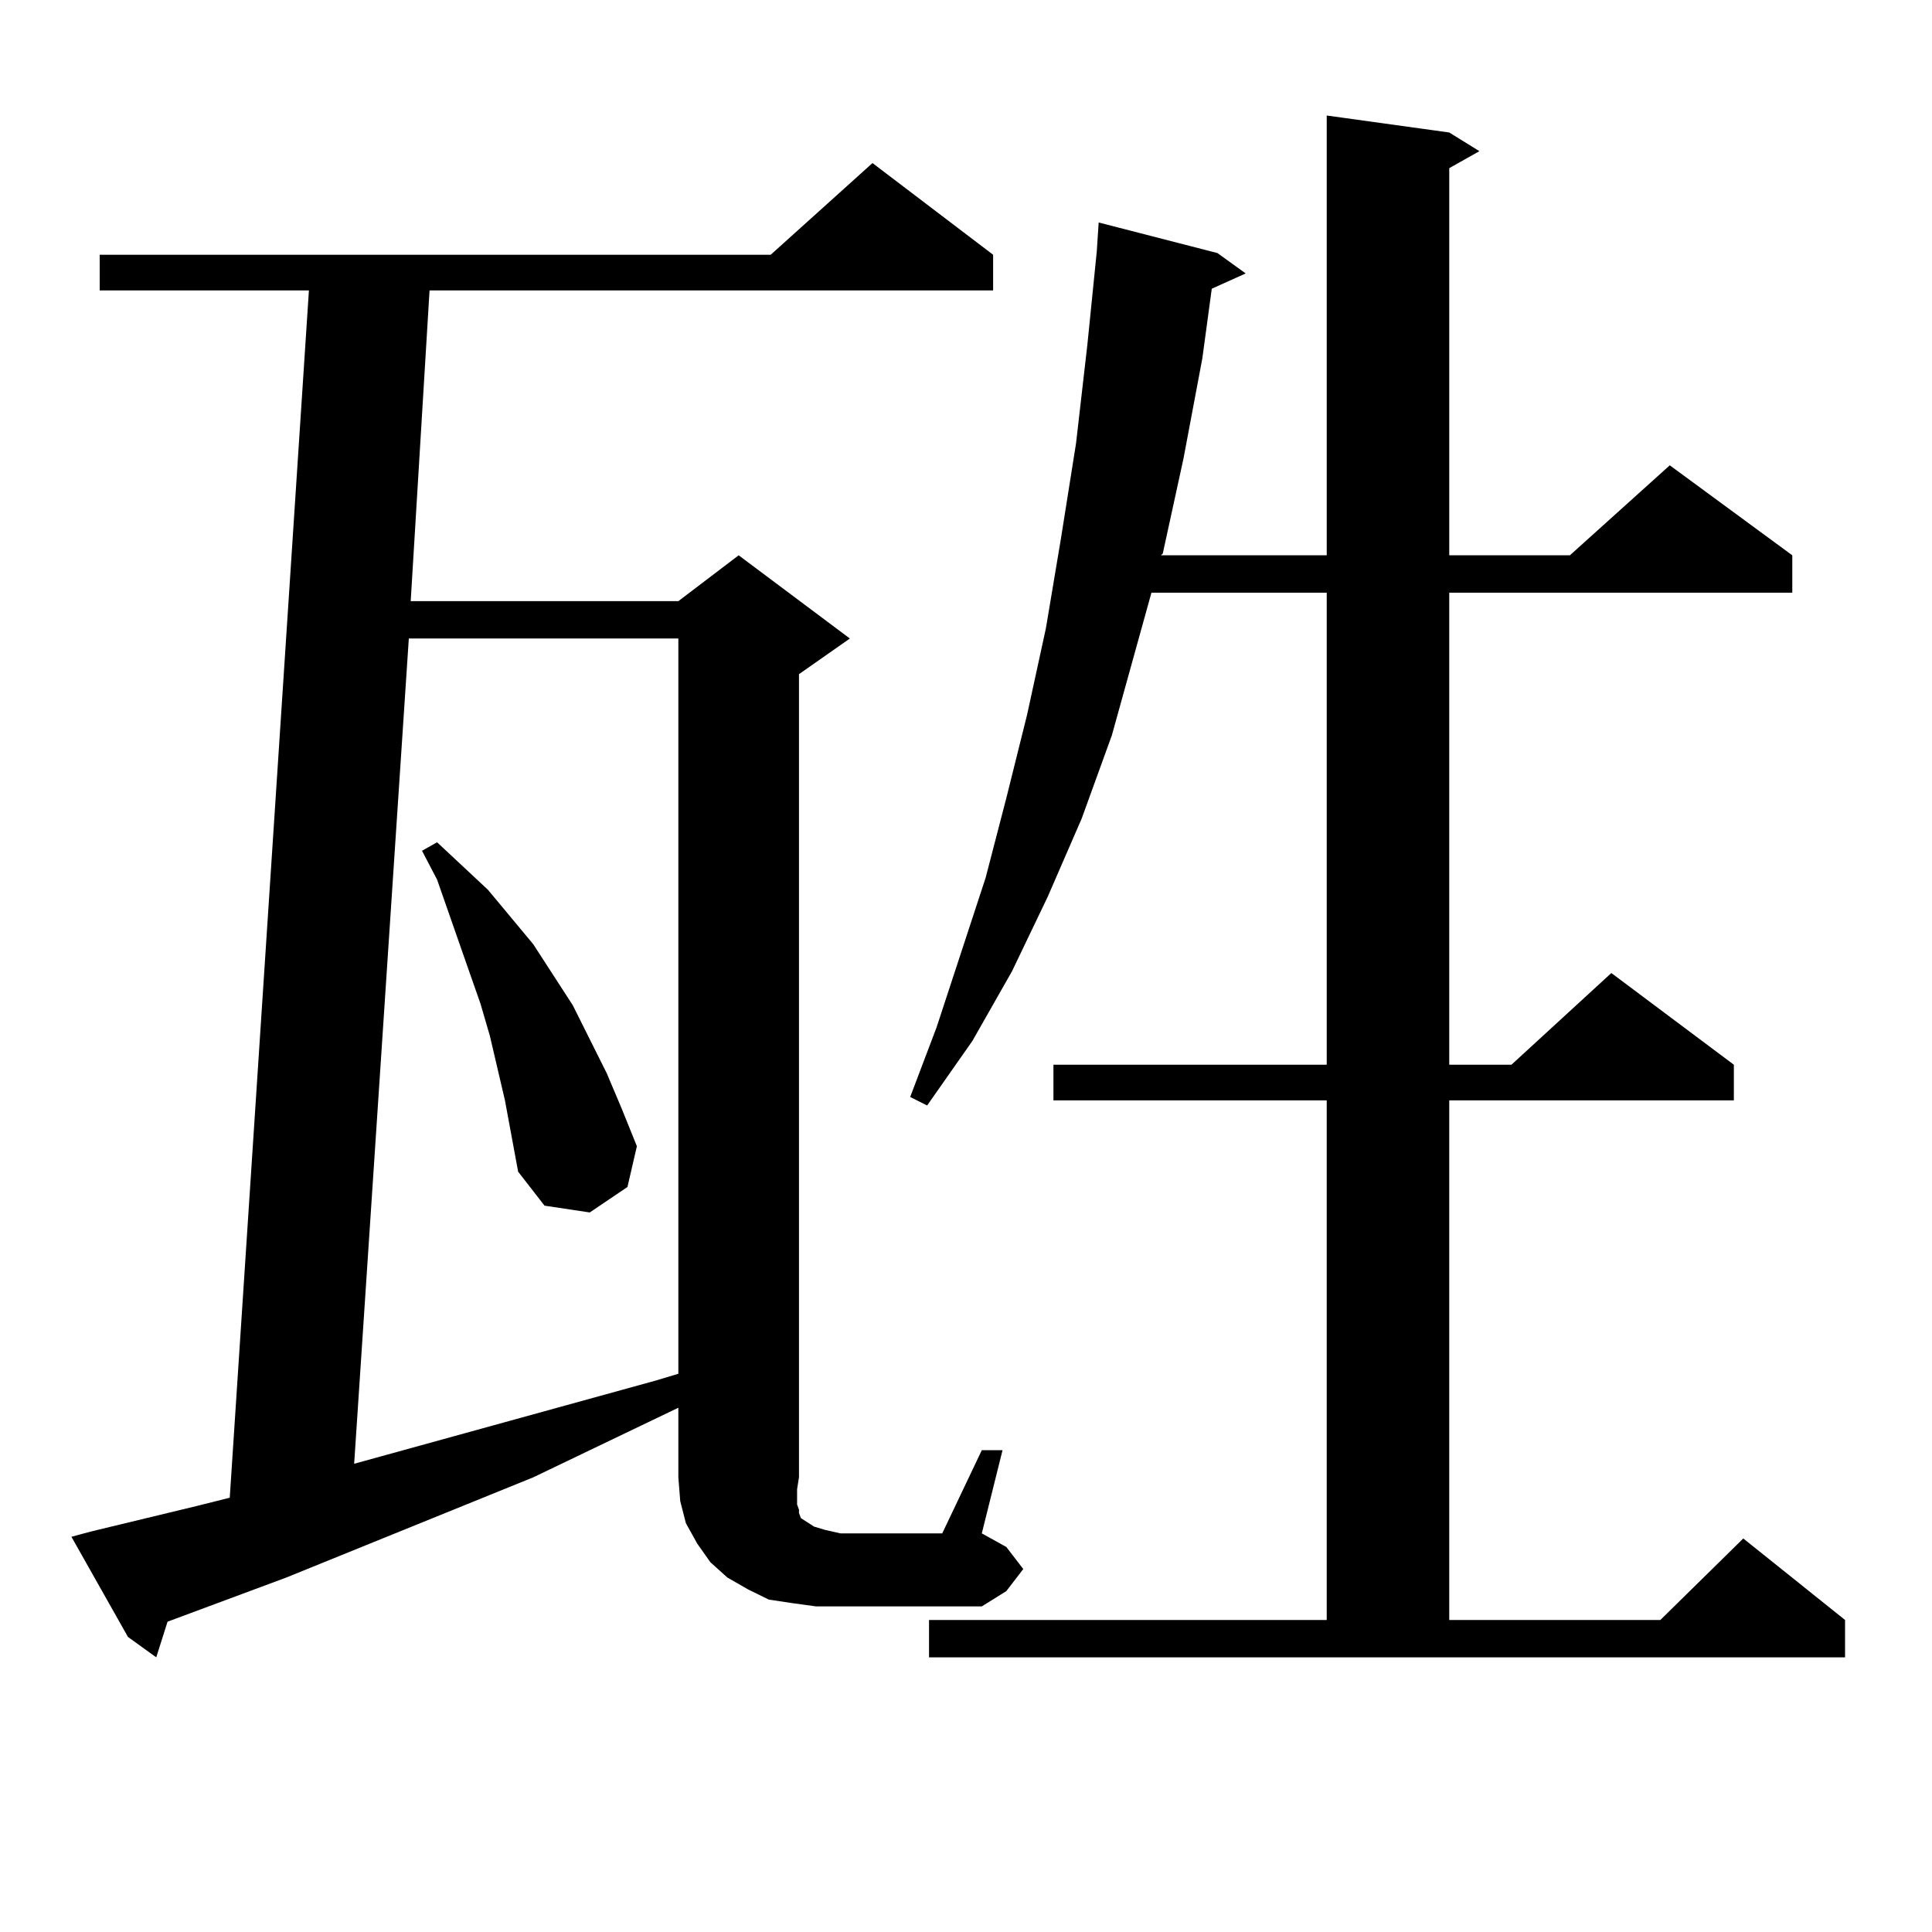
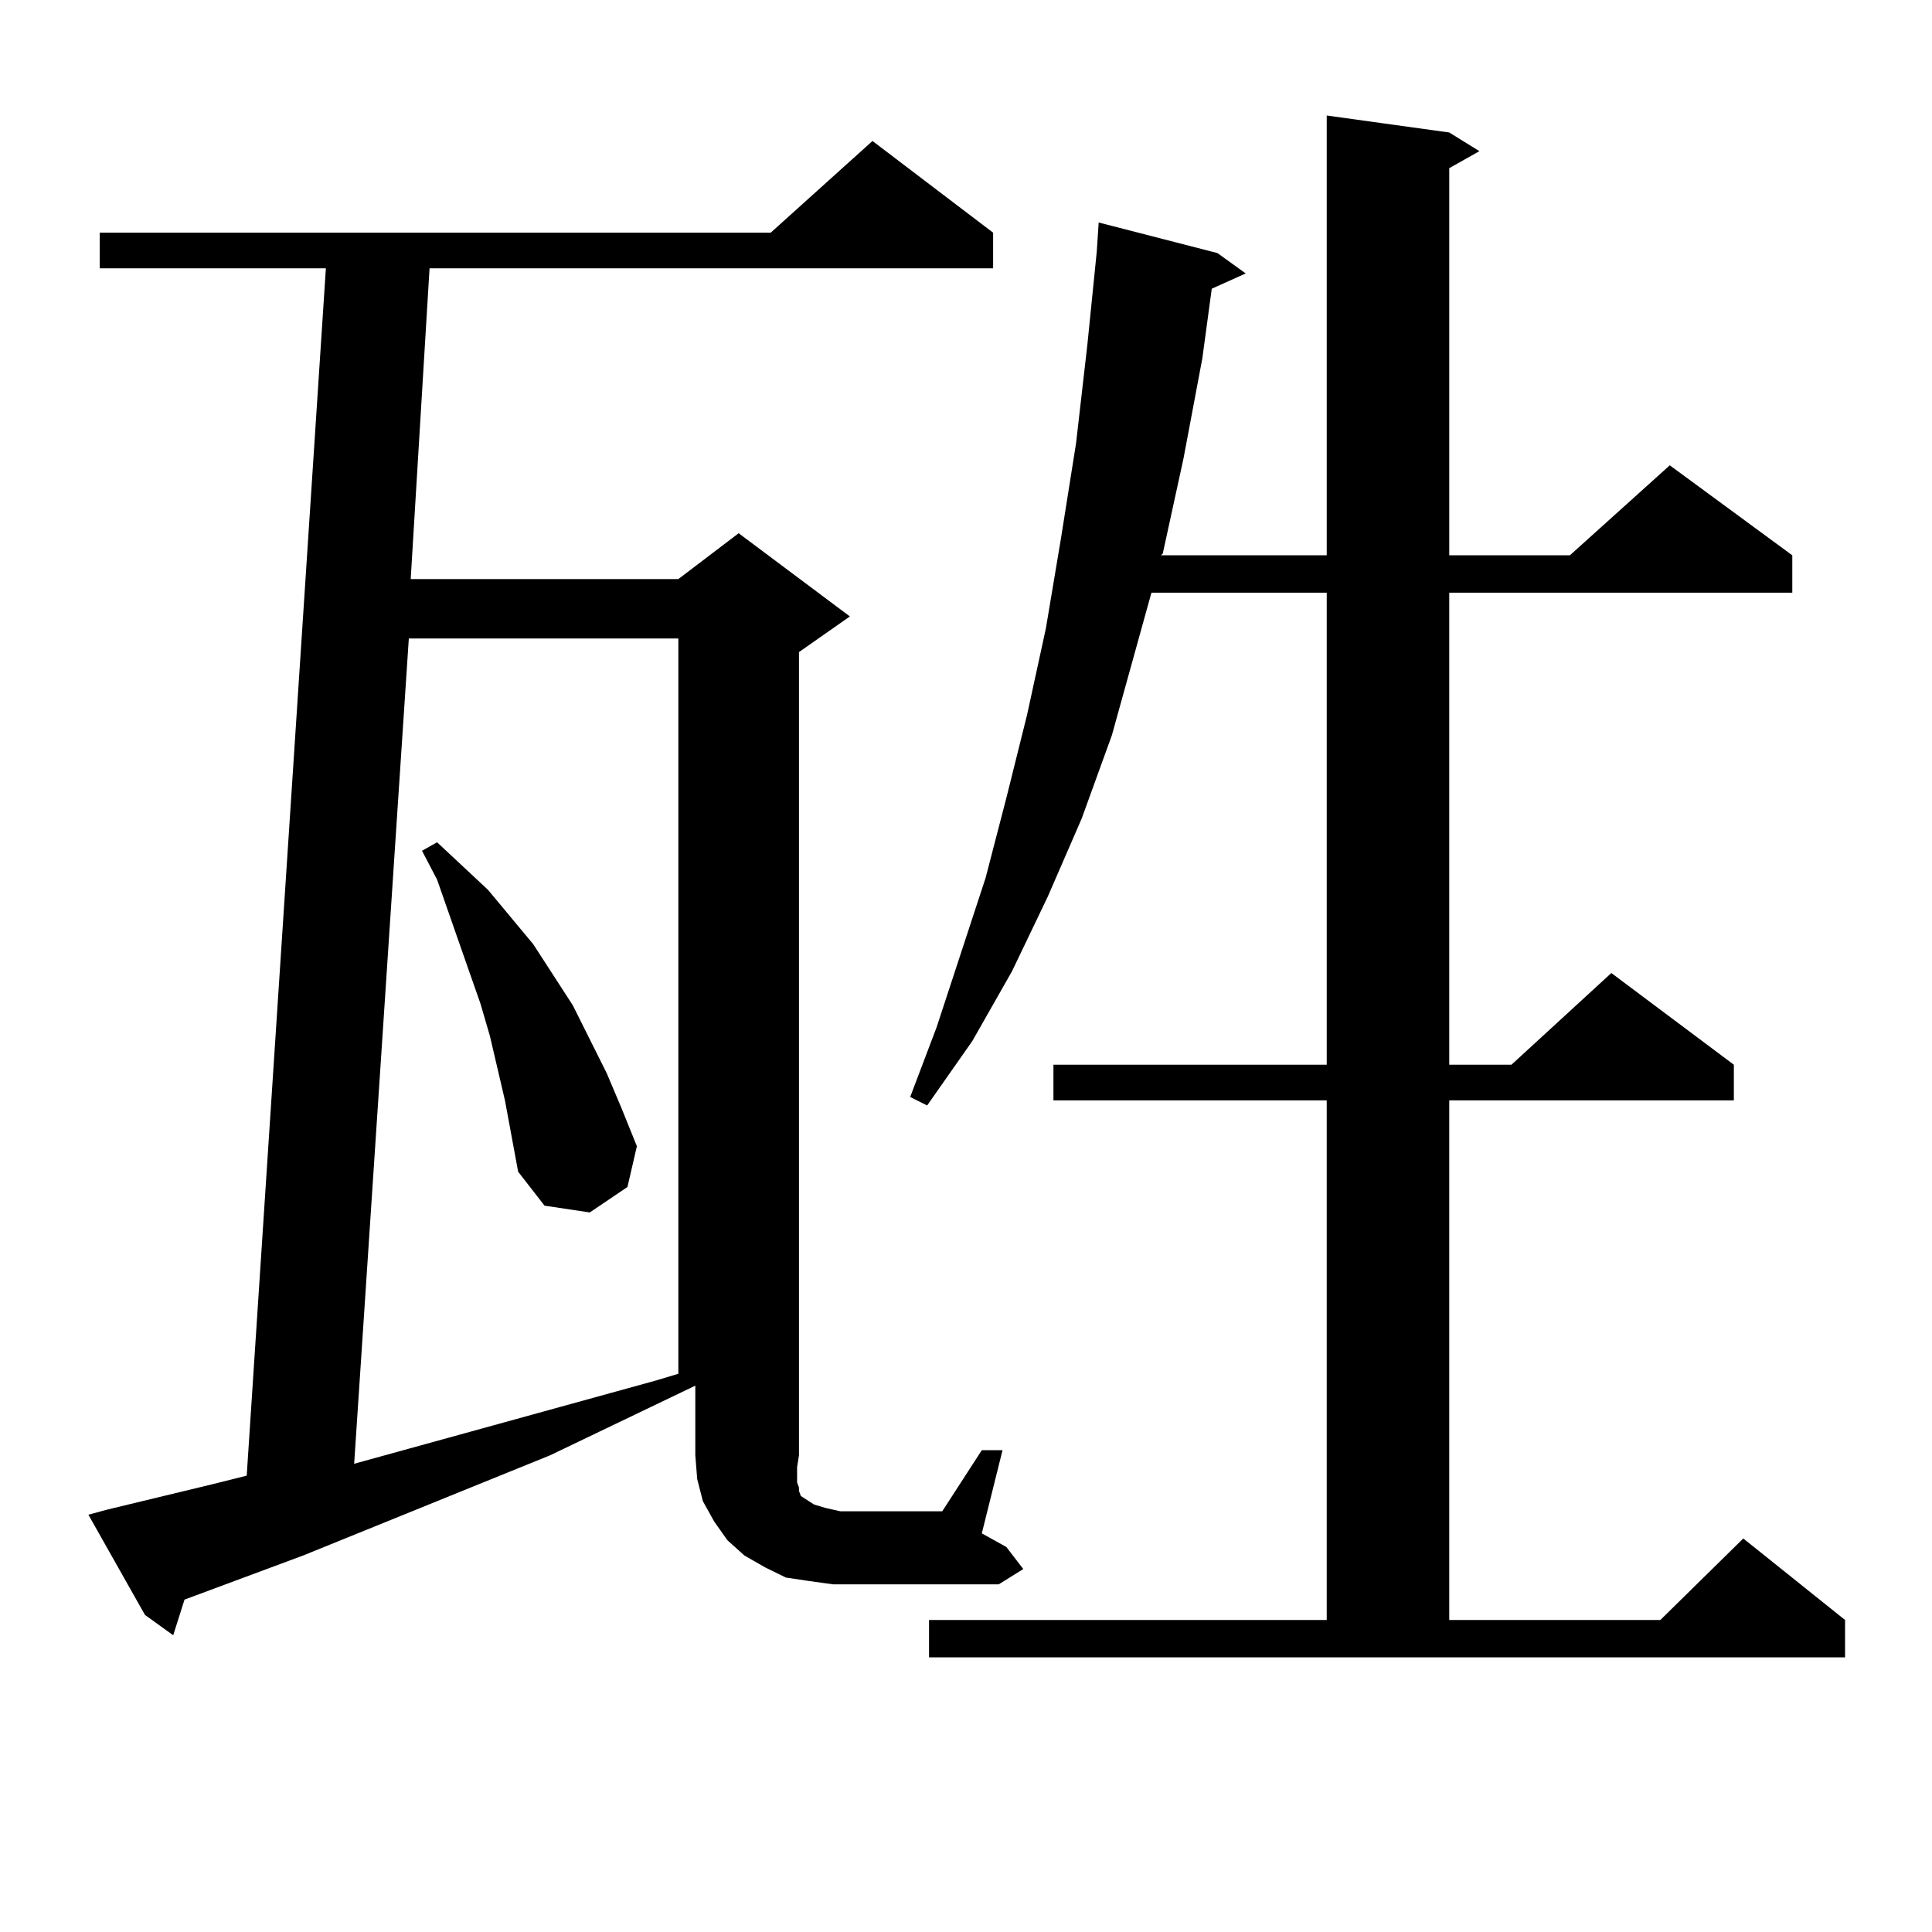
<svg xmlns="http://www.w3.org/2000/svg" version="1.1" id="图层_1" x="0px" y="0px" width="1000px" height="1000px" viewBox="0 0 1000 1000" enable-background="new 0 0 1000 1000" xml:space="preserve">
-   <path d="M508.183,750.609h10.731l-10.731,43.066l12.683,7.031l8.78,11.426l-8.78,11.426l-12.683,7.91h-85.852l-12.683-1.758  l-11.707-1.758l-10.731-5.273l-10.731-6.152l-8.78-7.91l-6.829-9.668l-5.854-10.547l-2.927-11.426l-0.976-12.305v-36.035  l-75.12,36.035l-127.802,51.855l-61.462,22.852l-5.854,18.457l-14.634-10.547l-29.268-51.855l9.756-2.637l54.633-13.184  l17.561-4.395l40.975-624.902H51.608v-18.457h347.309l52.682-47.461l62.438,47.461v18.457h-291.7l-9.756,160.84h138.533  l31.219-23.73l57.56,43.066l-26.341,18.457v415.723l-0.976,6.152v7.91l0.976,2.637v1.758l0.976,2.637l6.829,4.395l5.854,1.758  l7.805,1.758h52.682L508.183,750.609z M211.604,330.492l-28.292,427.148l156.094-43.066l11.707-3.516V330.492H211.604z   M261.359,569.555l-7.805-33.398l-4.878-16.699l-5.854-16.699l-16.585-47.461l-7.805-14.941l7.805-4.395l26.341,24.609  l23.414,28.125l20.487,31.641l17.561,35.156l7.805,18.457l7.805,19.336l-4.878,21.094l-19.512,13.184l-23.414-3.516l-13.658-17.578  L261.359,569.555z M480.866,838.5h205.849V569.555h-141.46v-18.457h141.46V306.762h-90.729l-20.487,73.828l-15.609,43.066  l-17.561,40.43l-18.536,38.672l-20.487,36.035l-23.414,33.398l-8.78-4.395l13.658-36.035l25.365-77.344l10.731-41.309l10.731-43.066  l9.756-44.824l7.805-46.582l7.805-49.219l5.854-50.977l4.878-48.34l0.976-14.941l61.462,15.82l14.634,10.547l-17.561,7.91  l-4.878,36.035l-9.756,51.855l-10.731,49.219l-0.976,0.879h85.852V59.789l63.413,8.789l15.609,9.668l-15.609,8.789v200.391h62.438  l51.706-46.582l63.413,46.582v19.336H750.128v244.336h32.194l51.706-47.461l63.413,47.461v18.457H750.128V838.5h109.266  l42.926-42.188l52.682,42.188v19.336H480.866V838.5z" />
+   <path d="M508.183,750.609h10.731l-10.731,43.066l12.683,7.031l8.78,11.426l-12.683,7.91h-85.852l-12.683-1.758  l-11.707-1.758l-10.731-5.273l-10.731-6.152l-8.78-7.91l-6.829-9.668l-5.854-10.547l-2.927-11.426l-0.976-12.305v-36.035  l-75.12,36.035l-127.802,51.855l-61.462,22.852l-5.854,18.457l-14.634-10.547l-29.268-51.855l9.756-2.637l54.633-13.184  l17.561-4.395l40.975-624.902H51.608v-18.457h347.309l52.682-47.461l62.438,47.461v18.457h-291.7l-9.756,160.84h138.533  l31.219-23.73l57.56,43.066l-26.341,18.457v415.723l-0.976,6.152v7.91l0.976,2.637v1.758l0.976,2.637l6.829,4.395l5.854,1.758  l7.805,1.758h52.682L508.183,750.609z M211.604,330.492l-28.292,427.148l156.094-43.066l11.707-3.516V330.492H211.604z   M261.359,569.555l-7.805-33.398l-4.878-16.699l-5.854-16.699l-16.585-47.461l-7.805-14.941l7.805-4.395l26.341,24.609  l23.414,28.125l20.487,31.641l17.561,35.156l7.805,18.457l7.805,19.336l-4.878,21.094l-19.512,13.184l-23.414-3.516l-13.658-17.578  L261.359,569.555z M480.866,838.5h205.849V569.555h-141.46v-18.457h141.46V306.762h-90.729l-20.487,73.828l-15.609,43.066  l-17.561,40.43l-18.536,38.672l-20.487,36.035l-23.414,33.398l-8.78-4.395l13.658-36.035l25.365-77.344l10.731-41.309l10.731-43.066  l9.756-44.824l7.805-46.582l7.805-49.219l5.854-50.977l4.878-48.34l0.976-14.941l61.462,15.82l14.634,10.547l-17.561,7.91  l-4.878,36.035l-9.756,51.855l-10.731,49.219l-0.976,0.879h85.852V59.789l63.413,8.789l15.609,9.668l-15.609,8.789v200.391h62.438  l51.706-46.582l63.413,46.582v19.336H750.128v244.336h32.194l51.706-47.461l63.413,47.461v18.457H750.128V838.5h109.266  l42.926-42.188l52.682,42.188v19.336H480.866V838.5z" />
</svg>